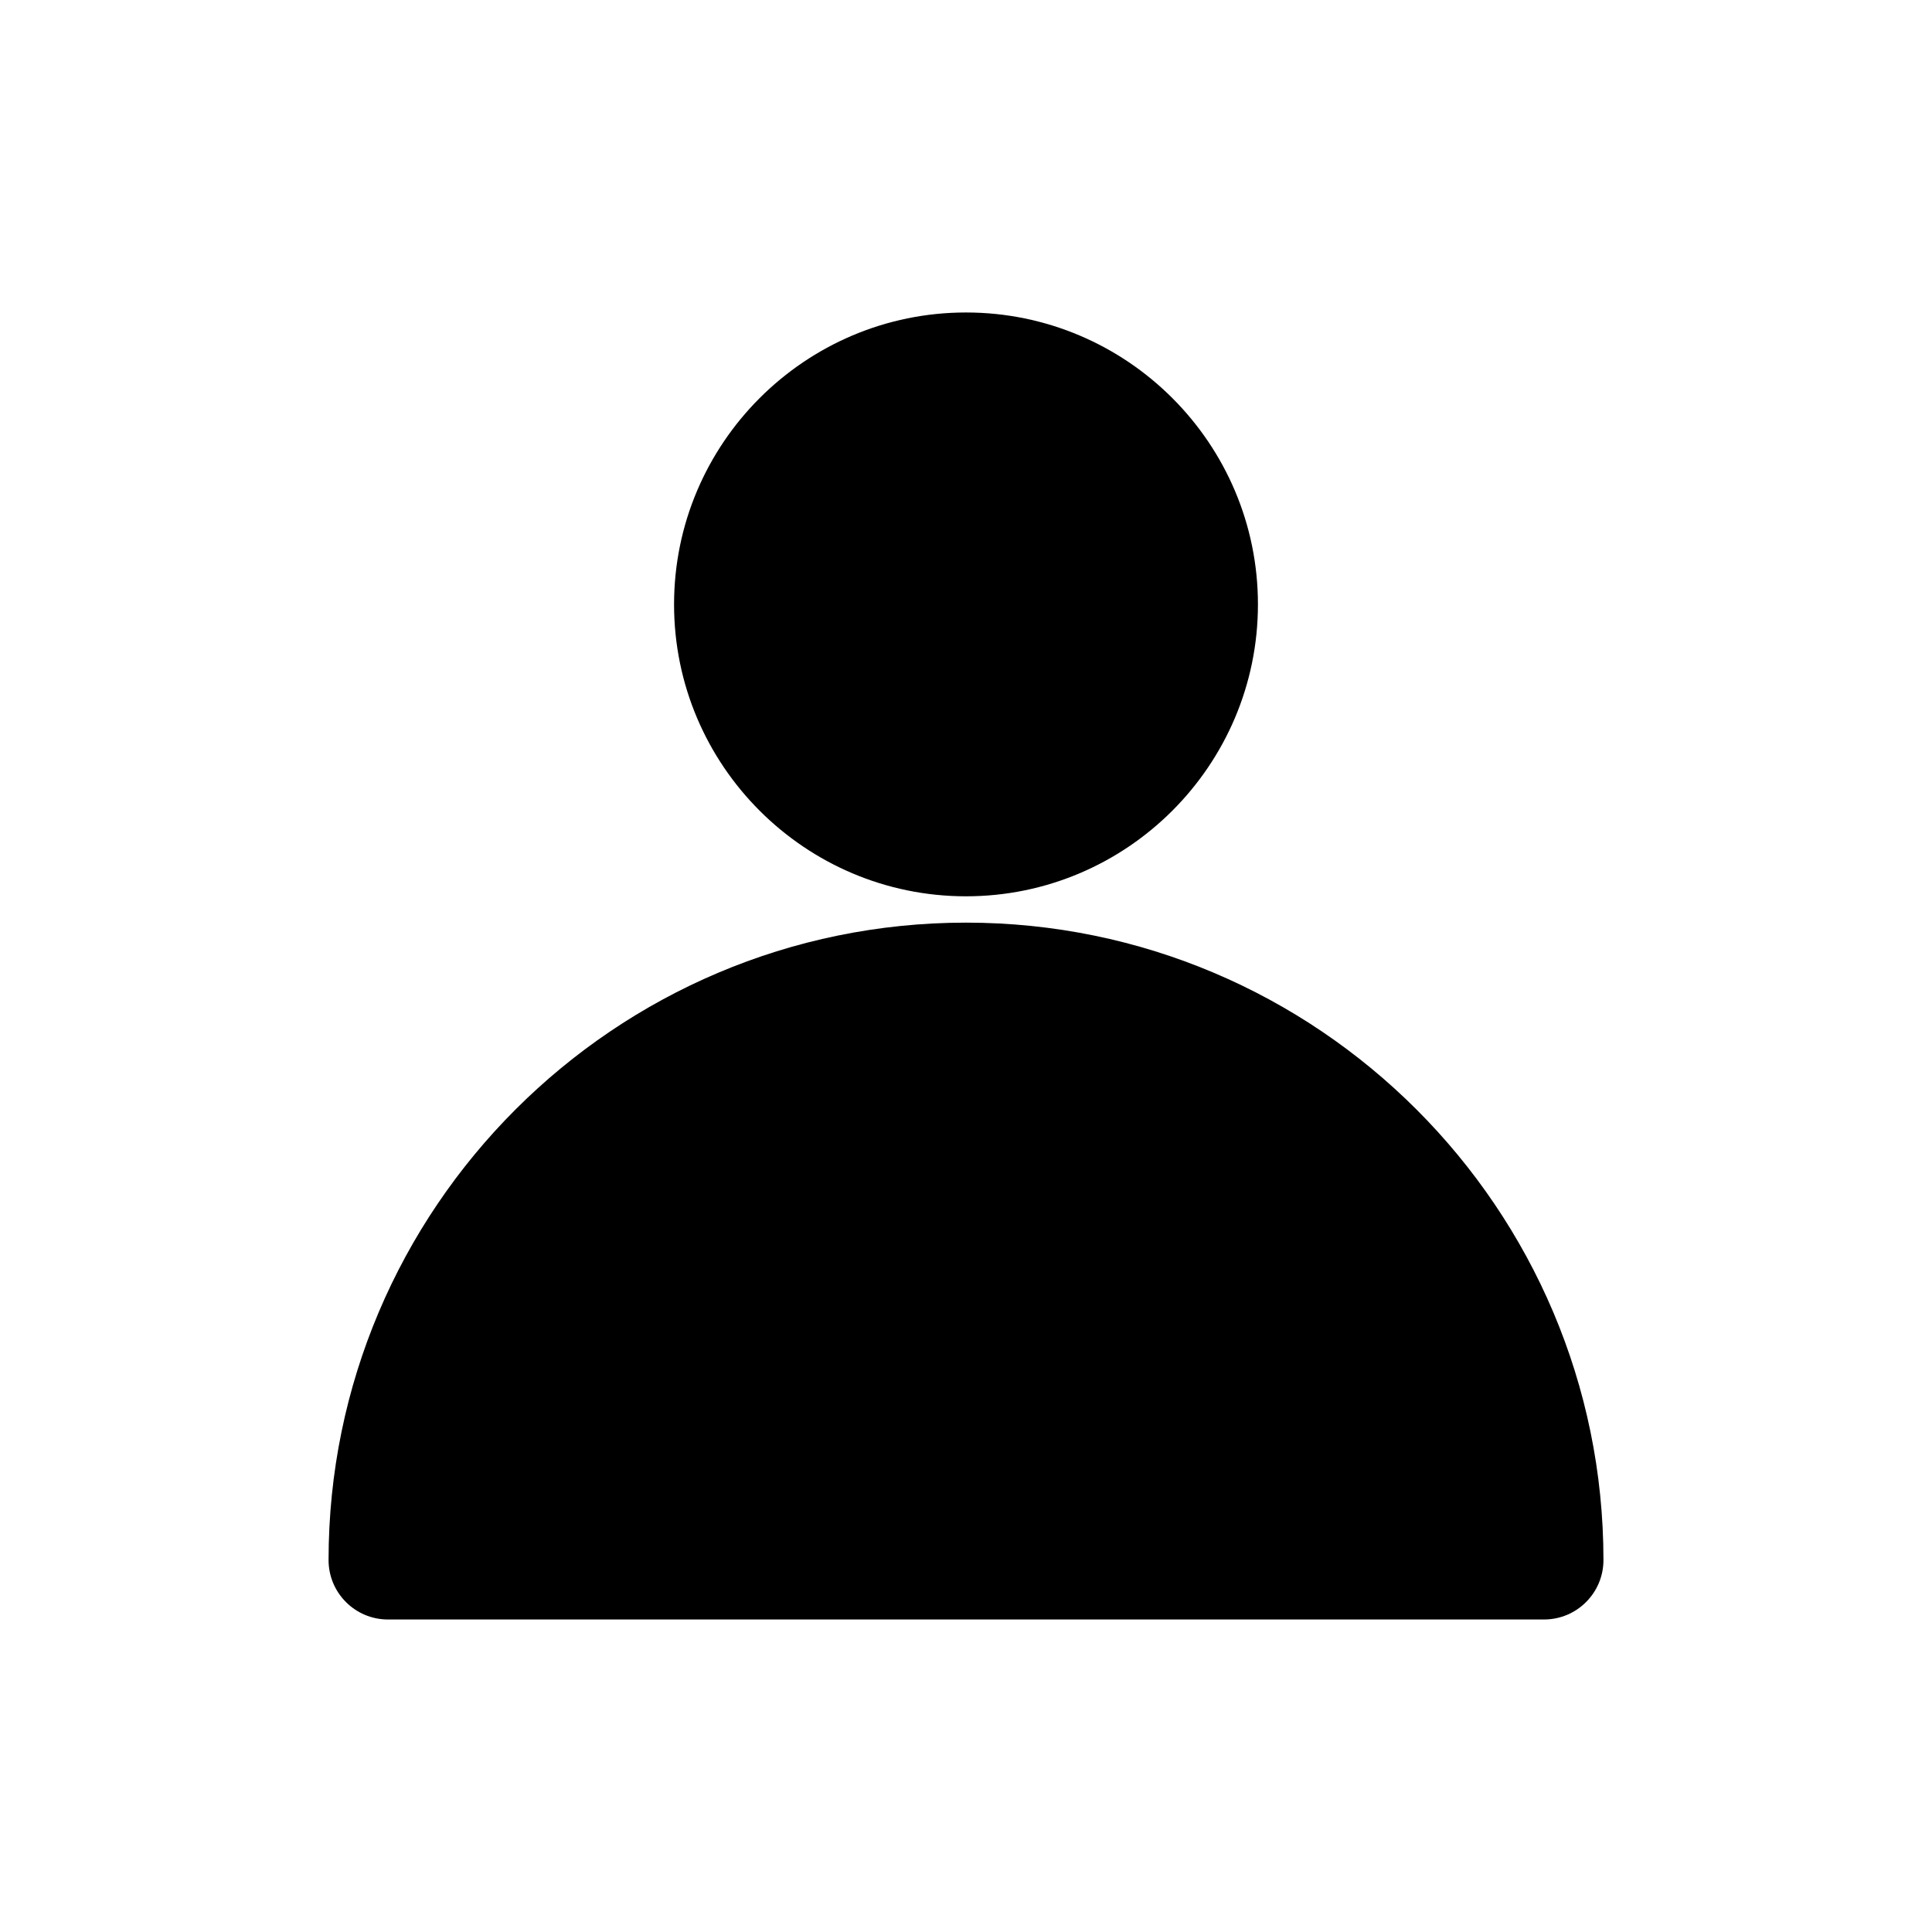
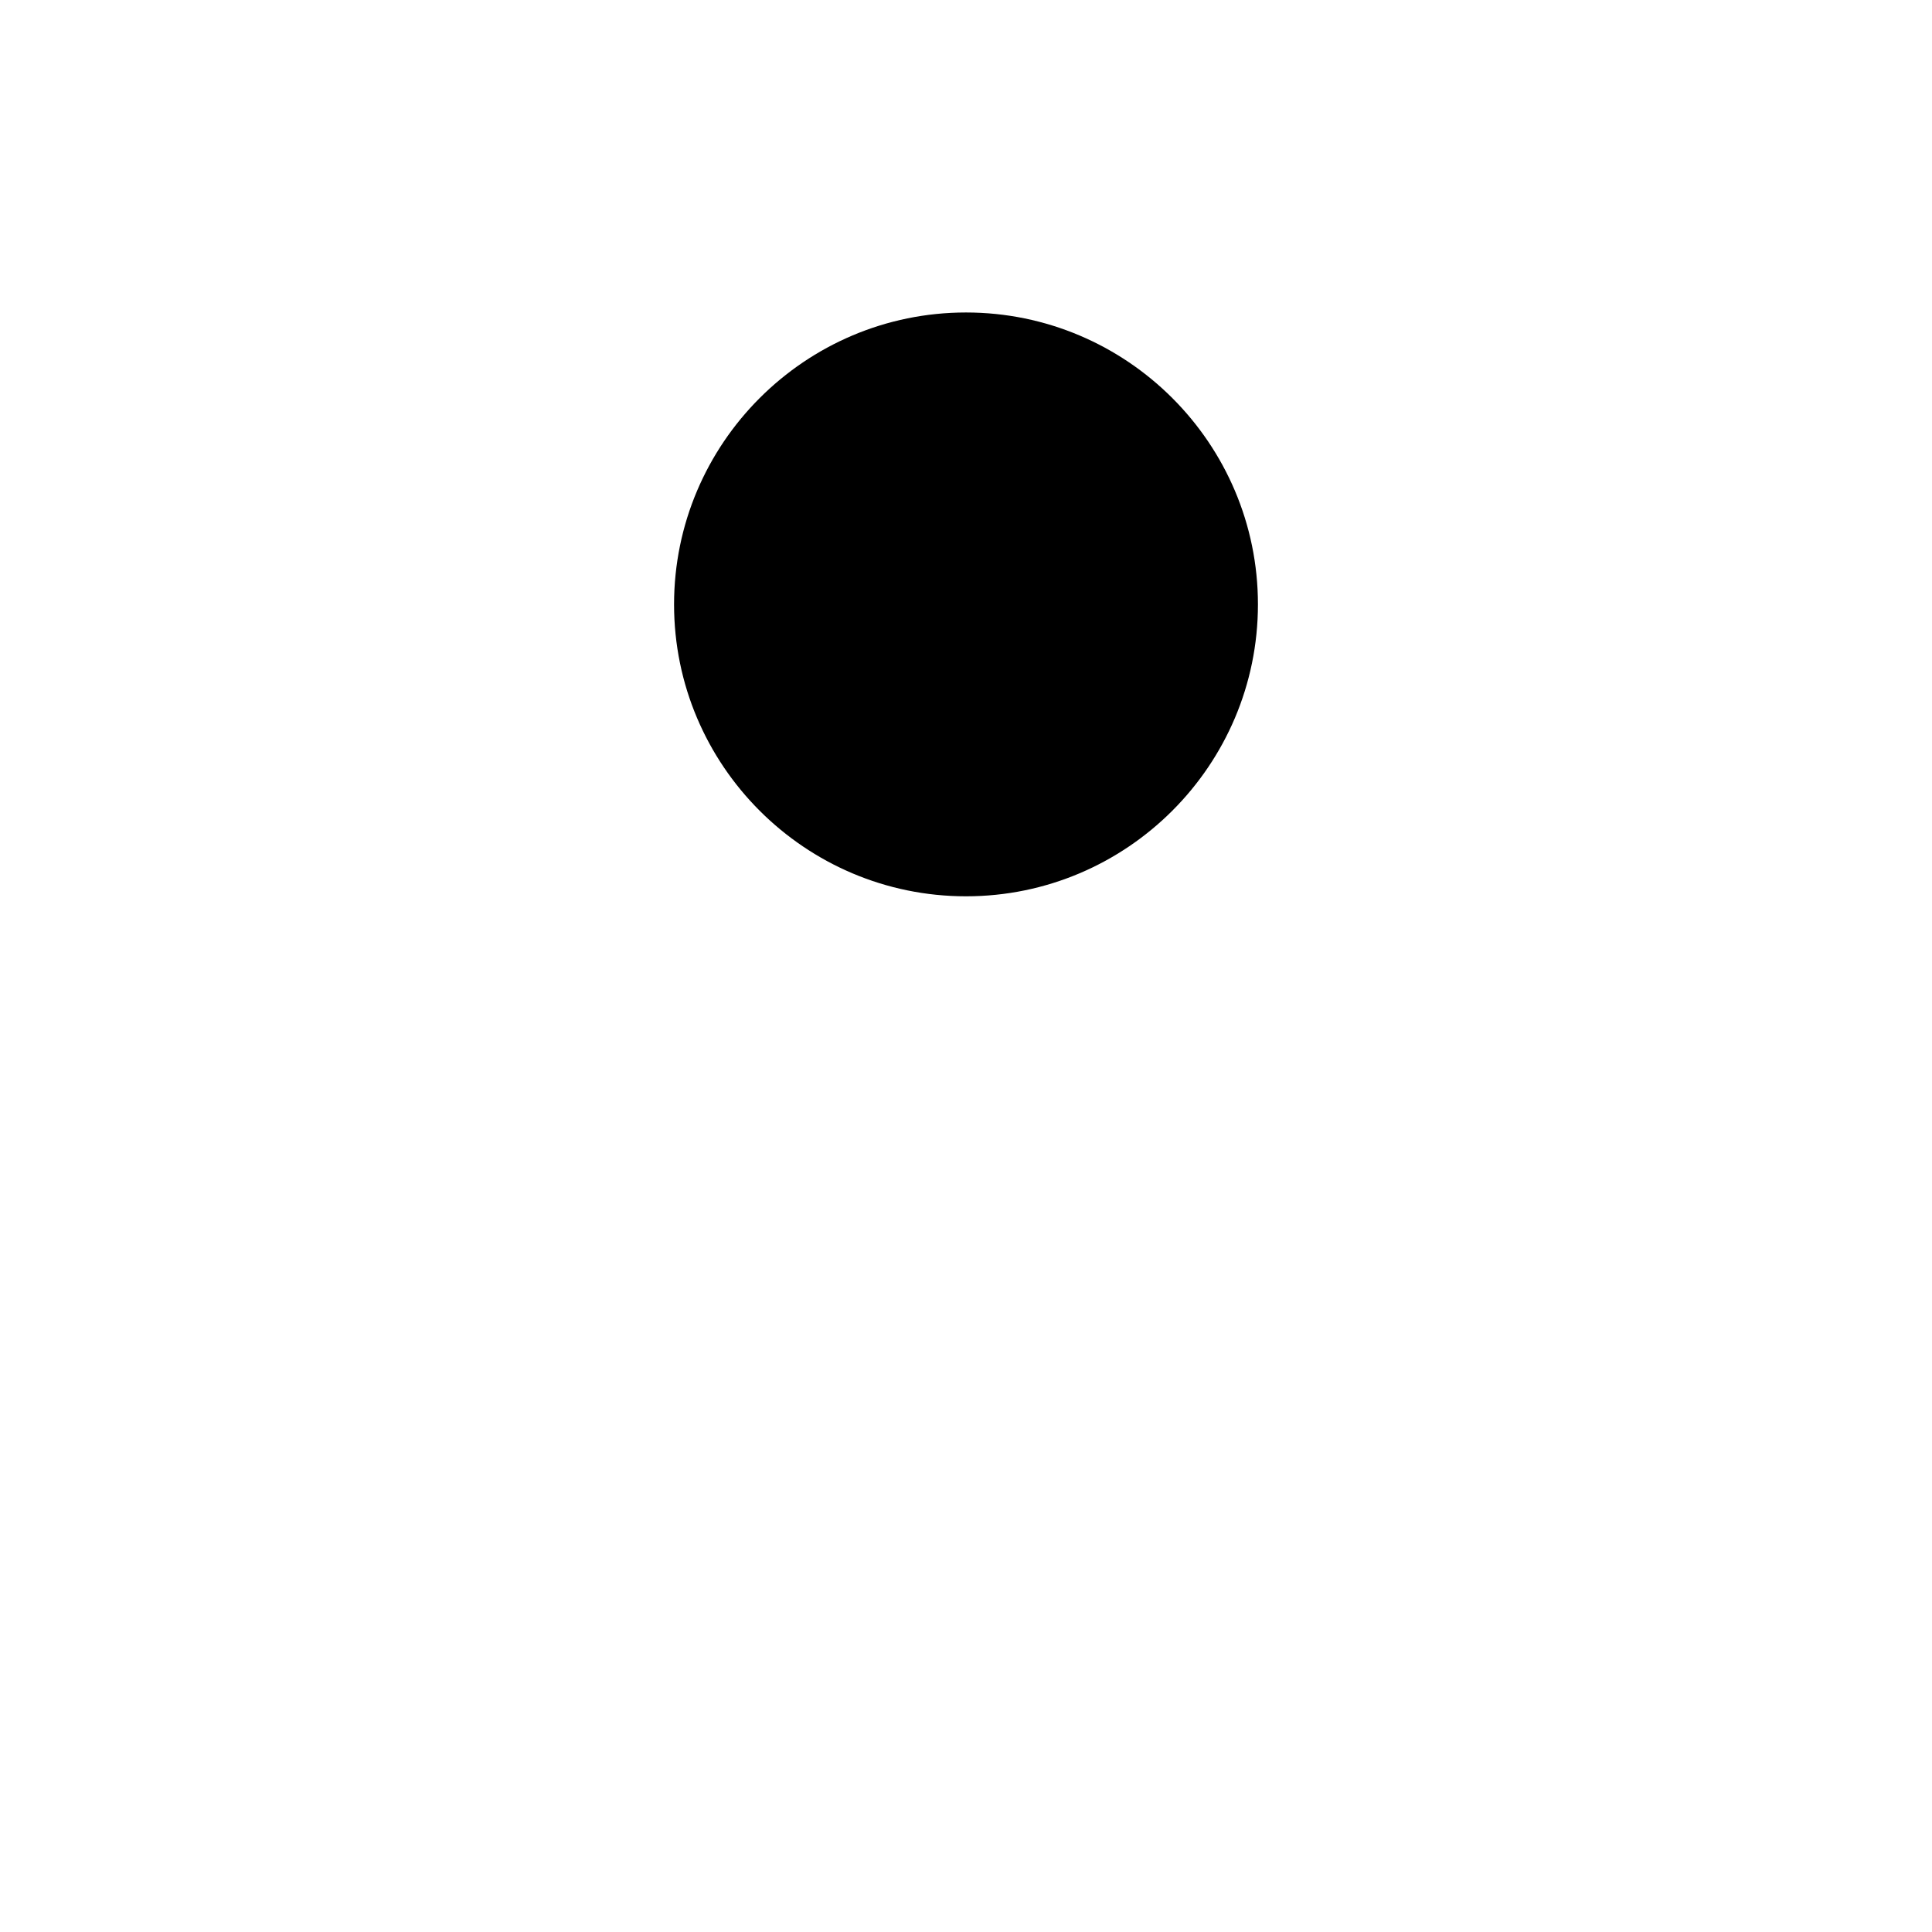
<svg xmlns="http://www.w3.org/2000/svg" fill="#000000" width="800px" height="800px" version="1.1" viewBox="144 144 512 512">
  <g>
-     <path d="m246.81 573.18h306.38c8.691 0 15.742-7.055 15.742-15.742 0-93.156-75.777-168.93-168.93-168.93-93.156-0.004-168.93 75.773-168.93 168.93 0 8.691 7.051 15.746 15.742 15.746z" />
    <path d="m400 381.53c42.652 0 77.367-34.699 77.367-77.367-0.004-42.664-34.719-77.352-77.367-77.352-42.652 0-77.367 34.699-77.367 77.367 0 42.668 34.715 77.352 77.367 77.352z" />
  </g>
</svg>